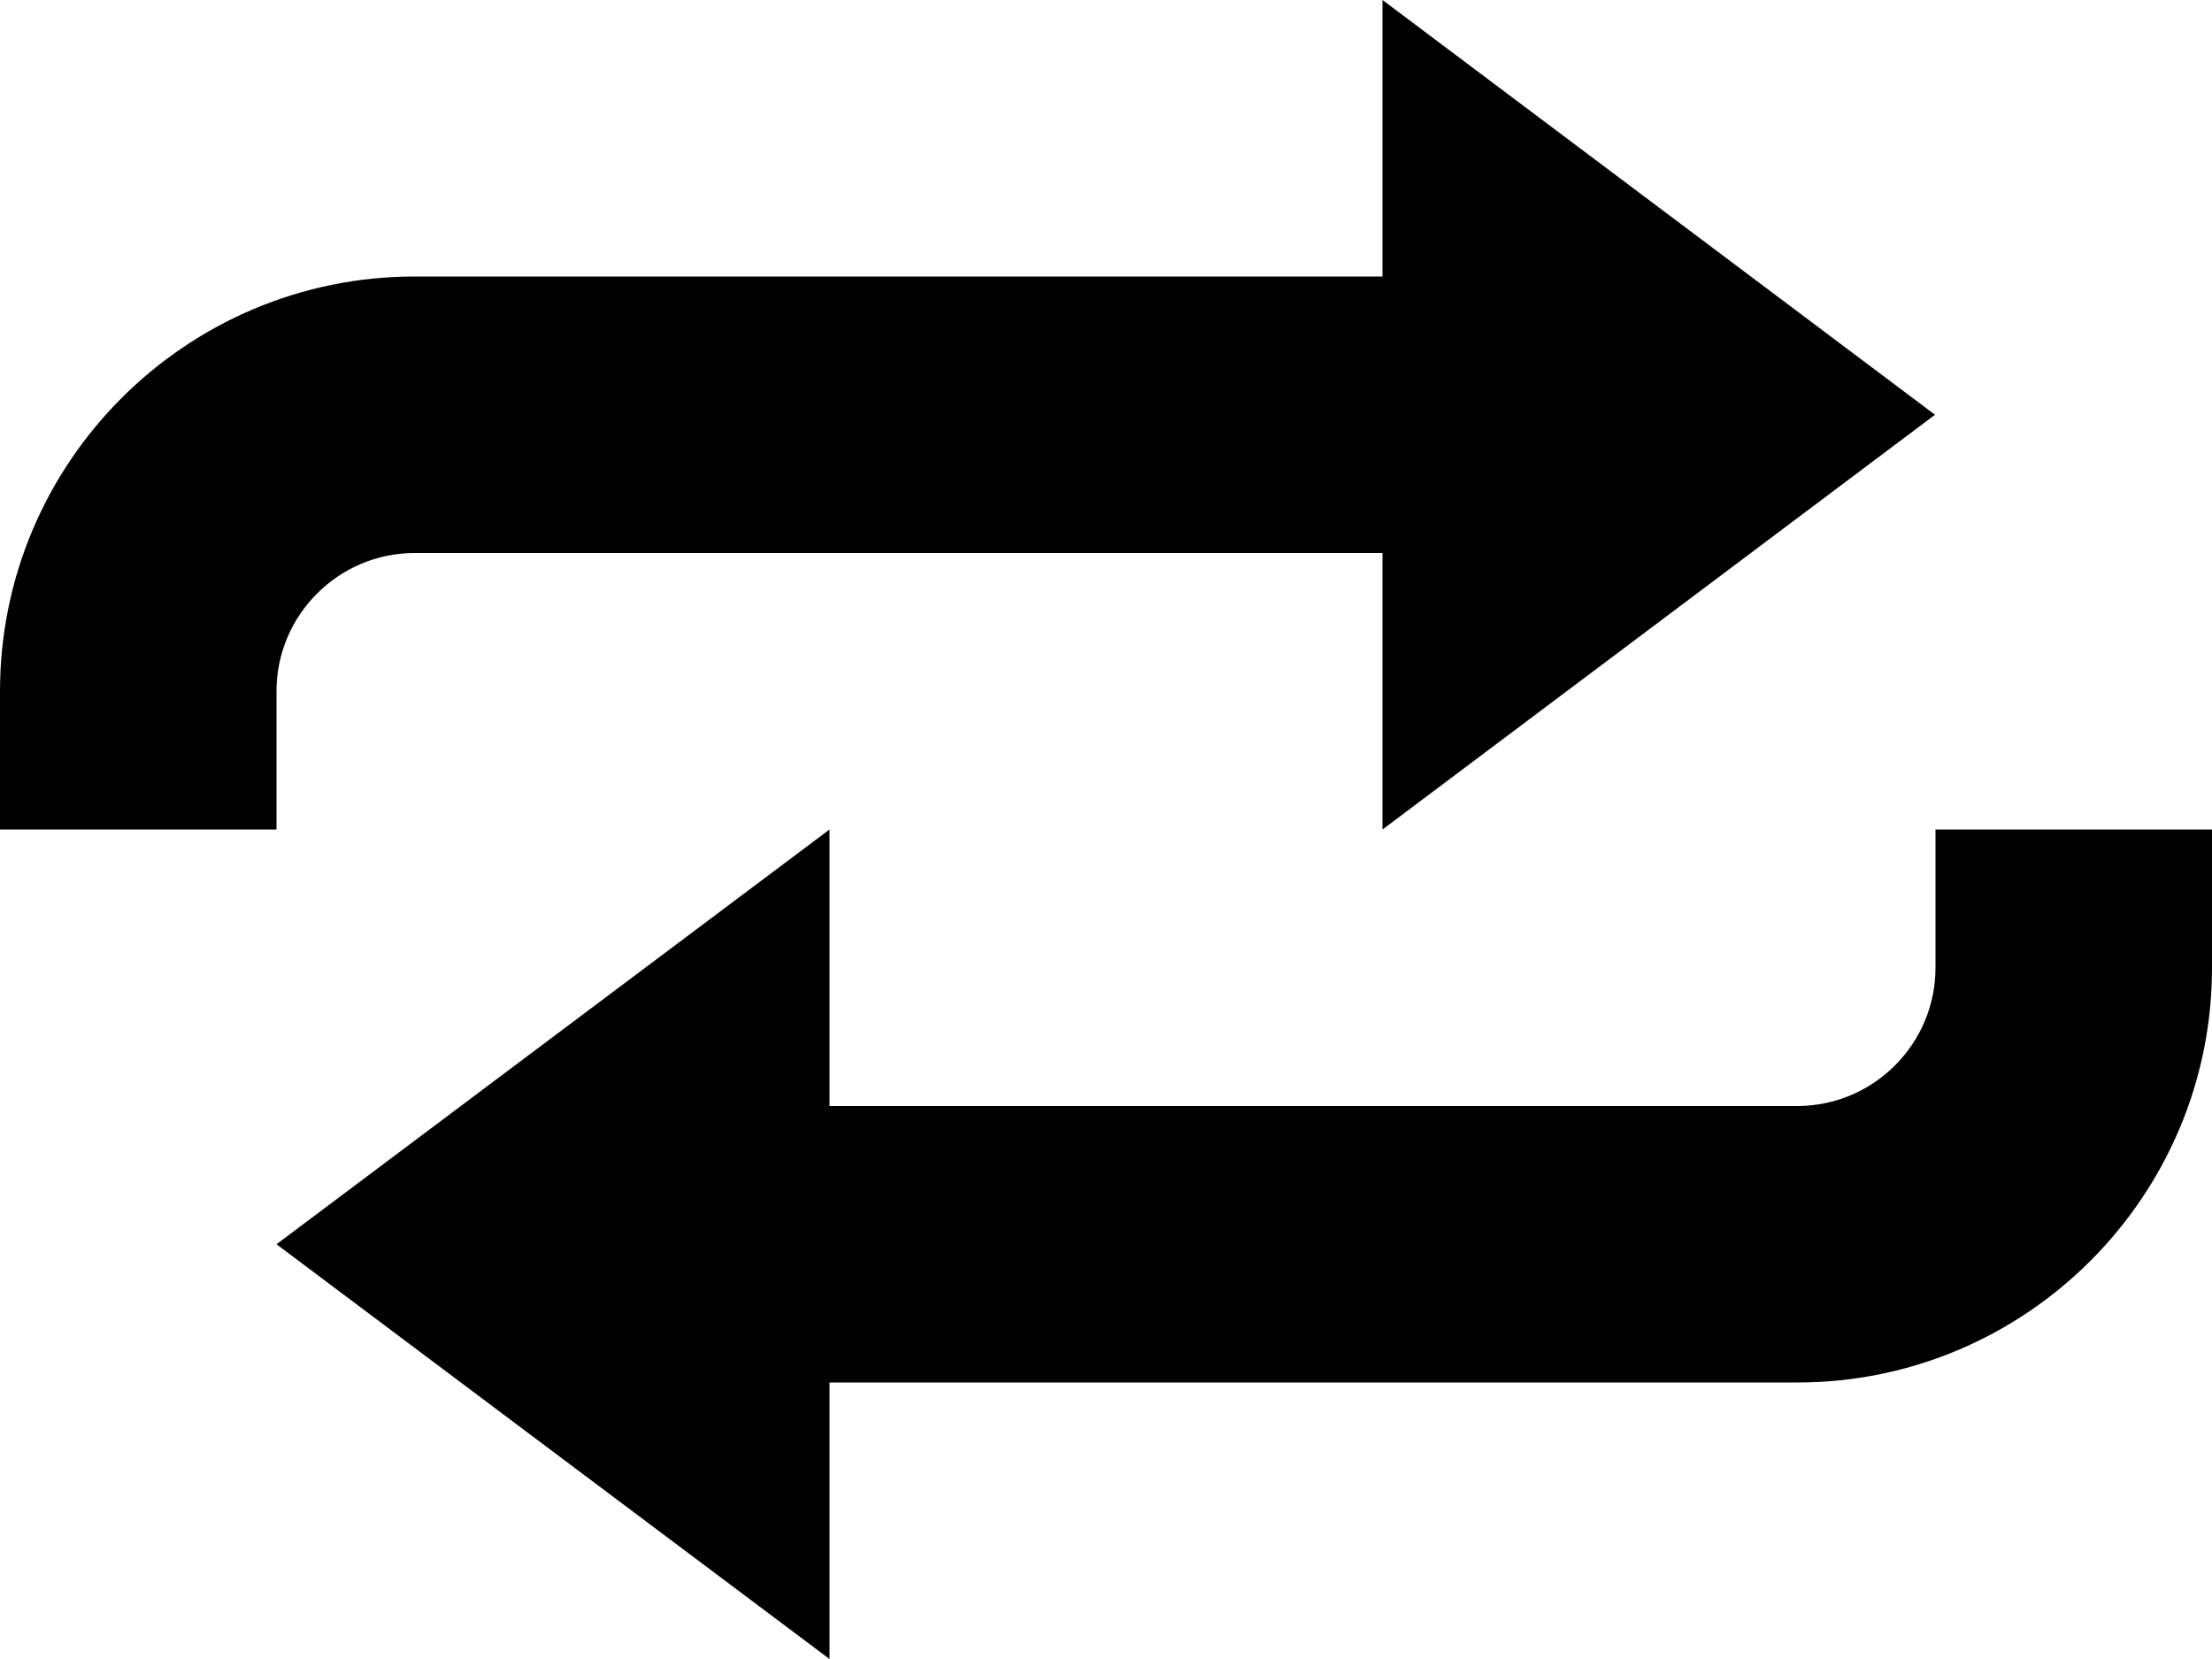
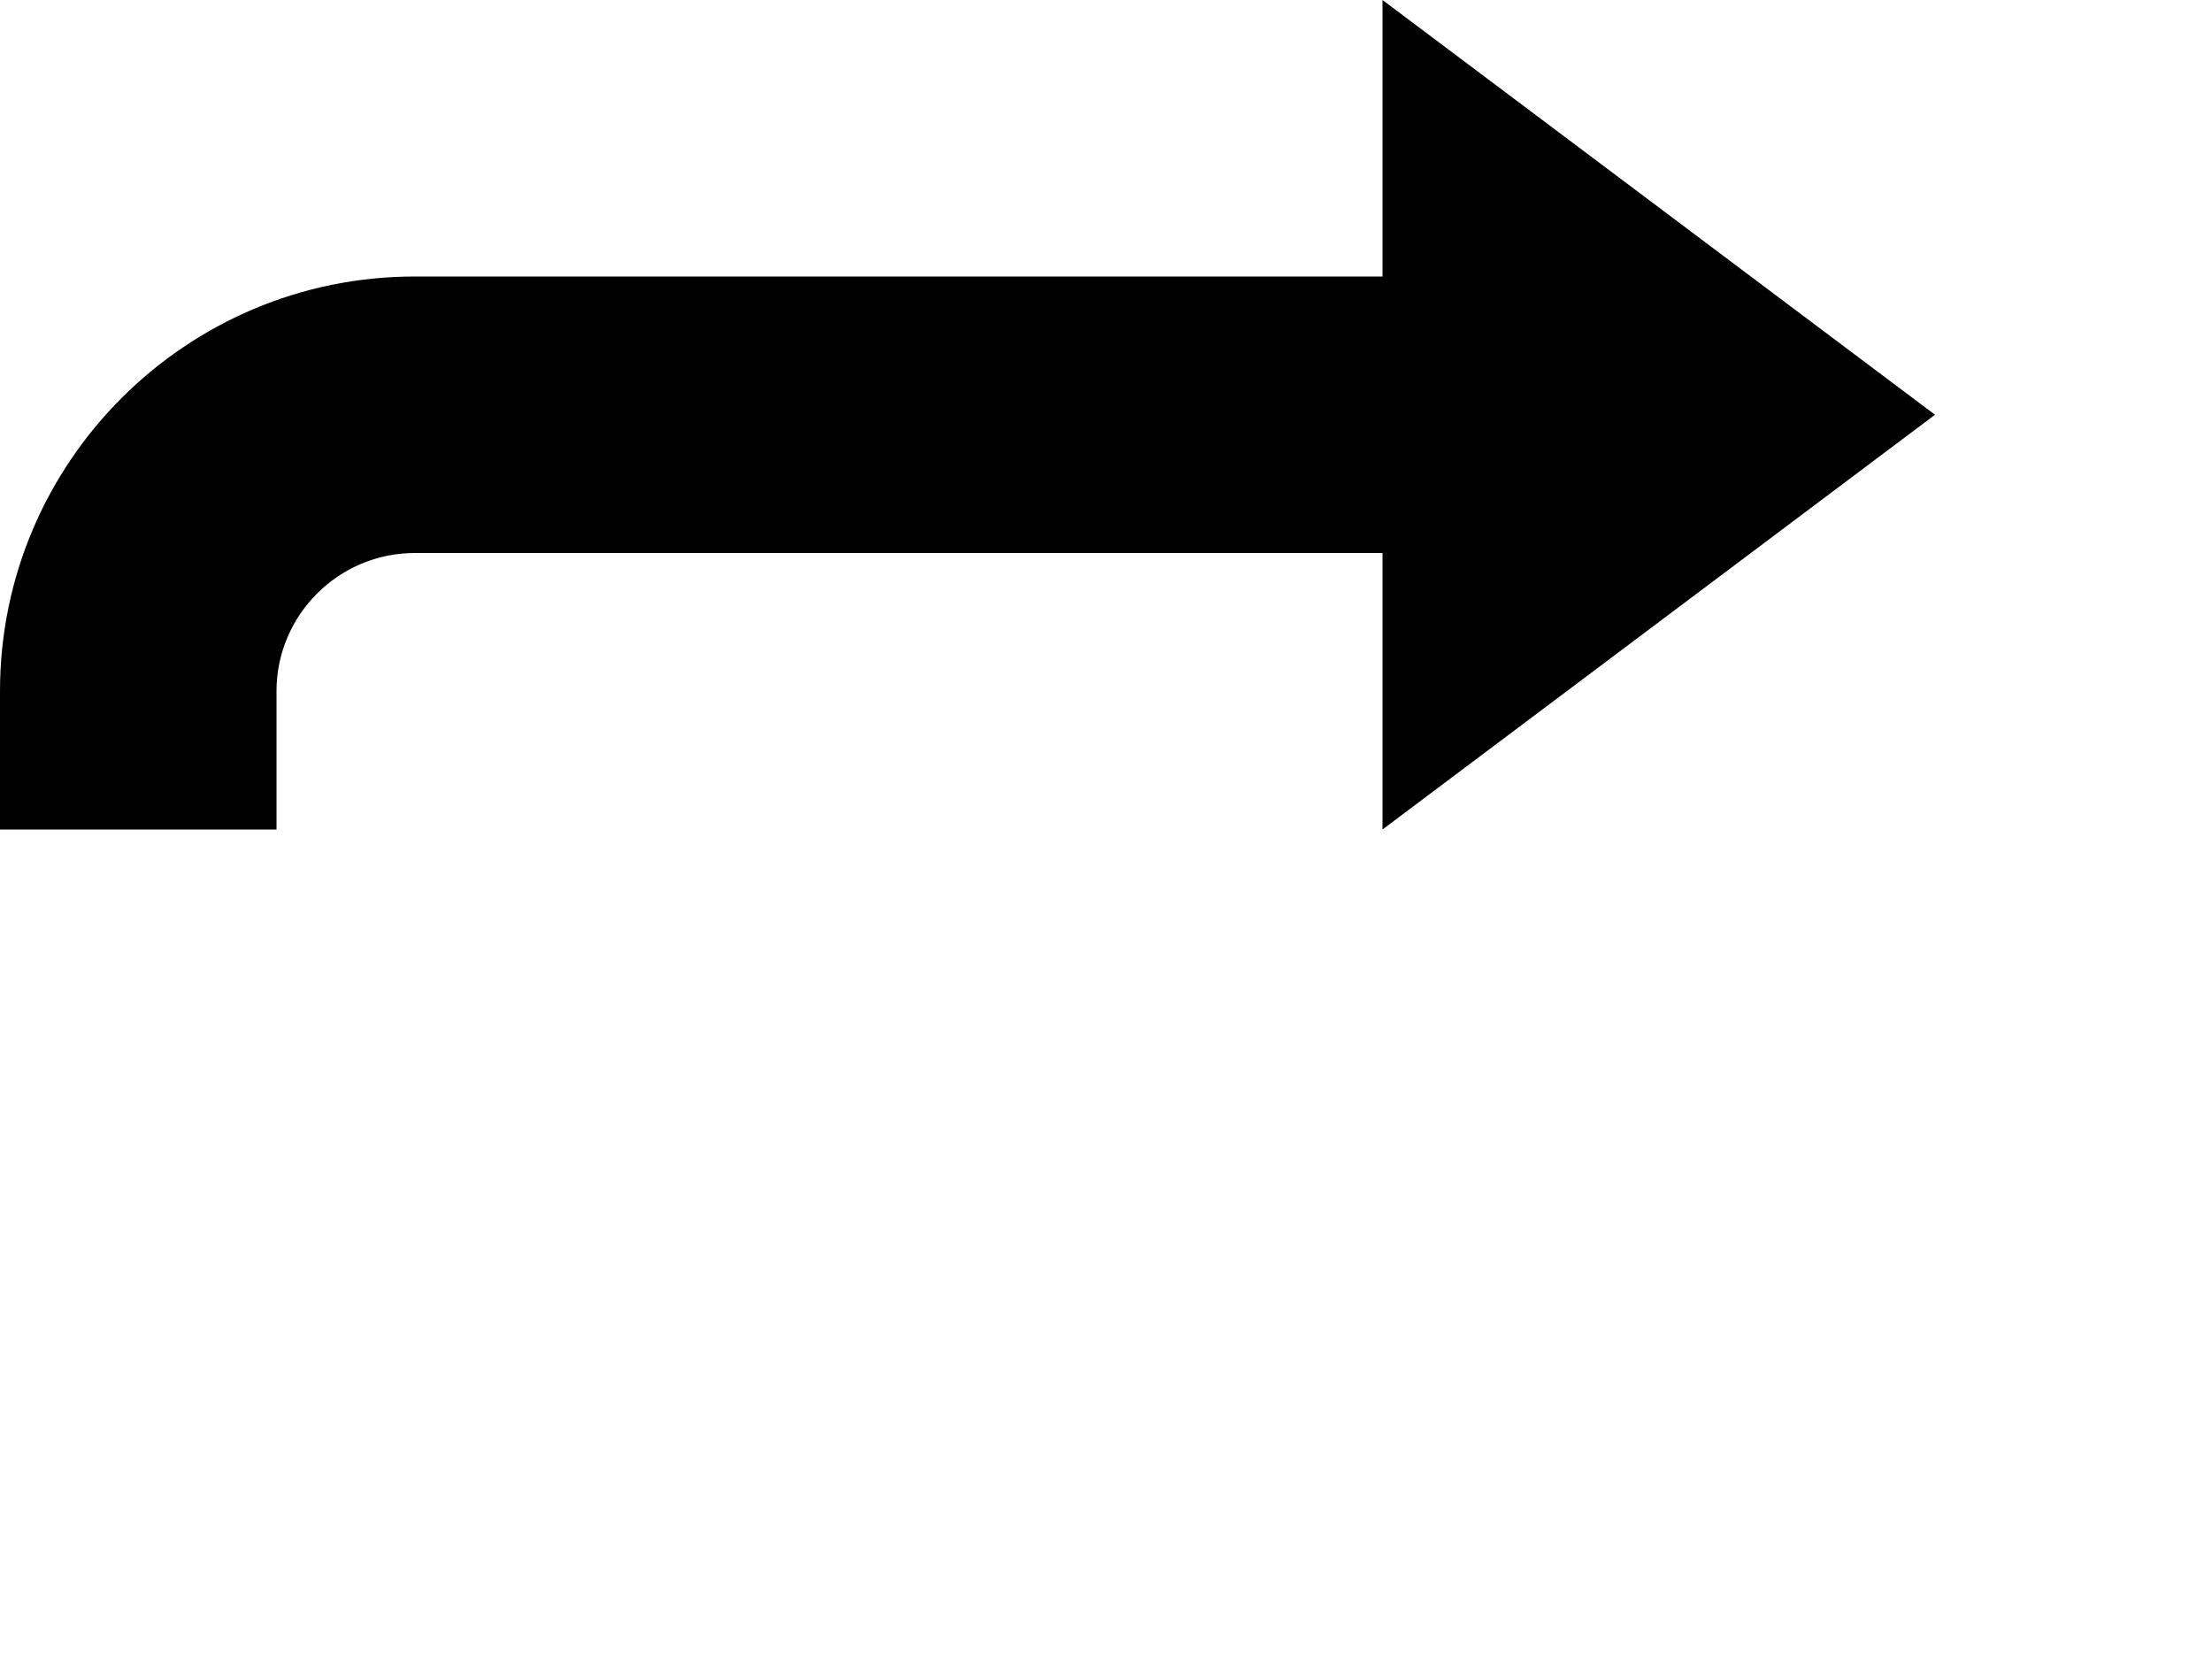
<svg xmlns="http://www.w3.org/2000/svg" version="1.1" id="Layer_1" x="0px" y="0px" width="32px" height="24px" viewBox="0 0 32 24" enable-background="new 0 0 32 24" xml:space="preserve">
  <g>
-     <path d="M28,12v2c0,1.102-0.897,2-2,2H12v-4l-8,6l8,6v-4h14c3.312,0,6-2.695,6-6v-2H28z" />
    <path d="M4,10c0-1.104,0.899-2,2-2h14v4l7.993-6L20,0v4H6c-3.309,0-6,2.688-6,6v2h4V10z" />
  </g>
</svg>